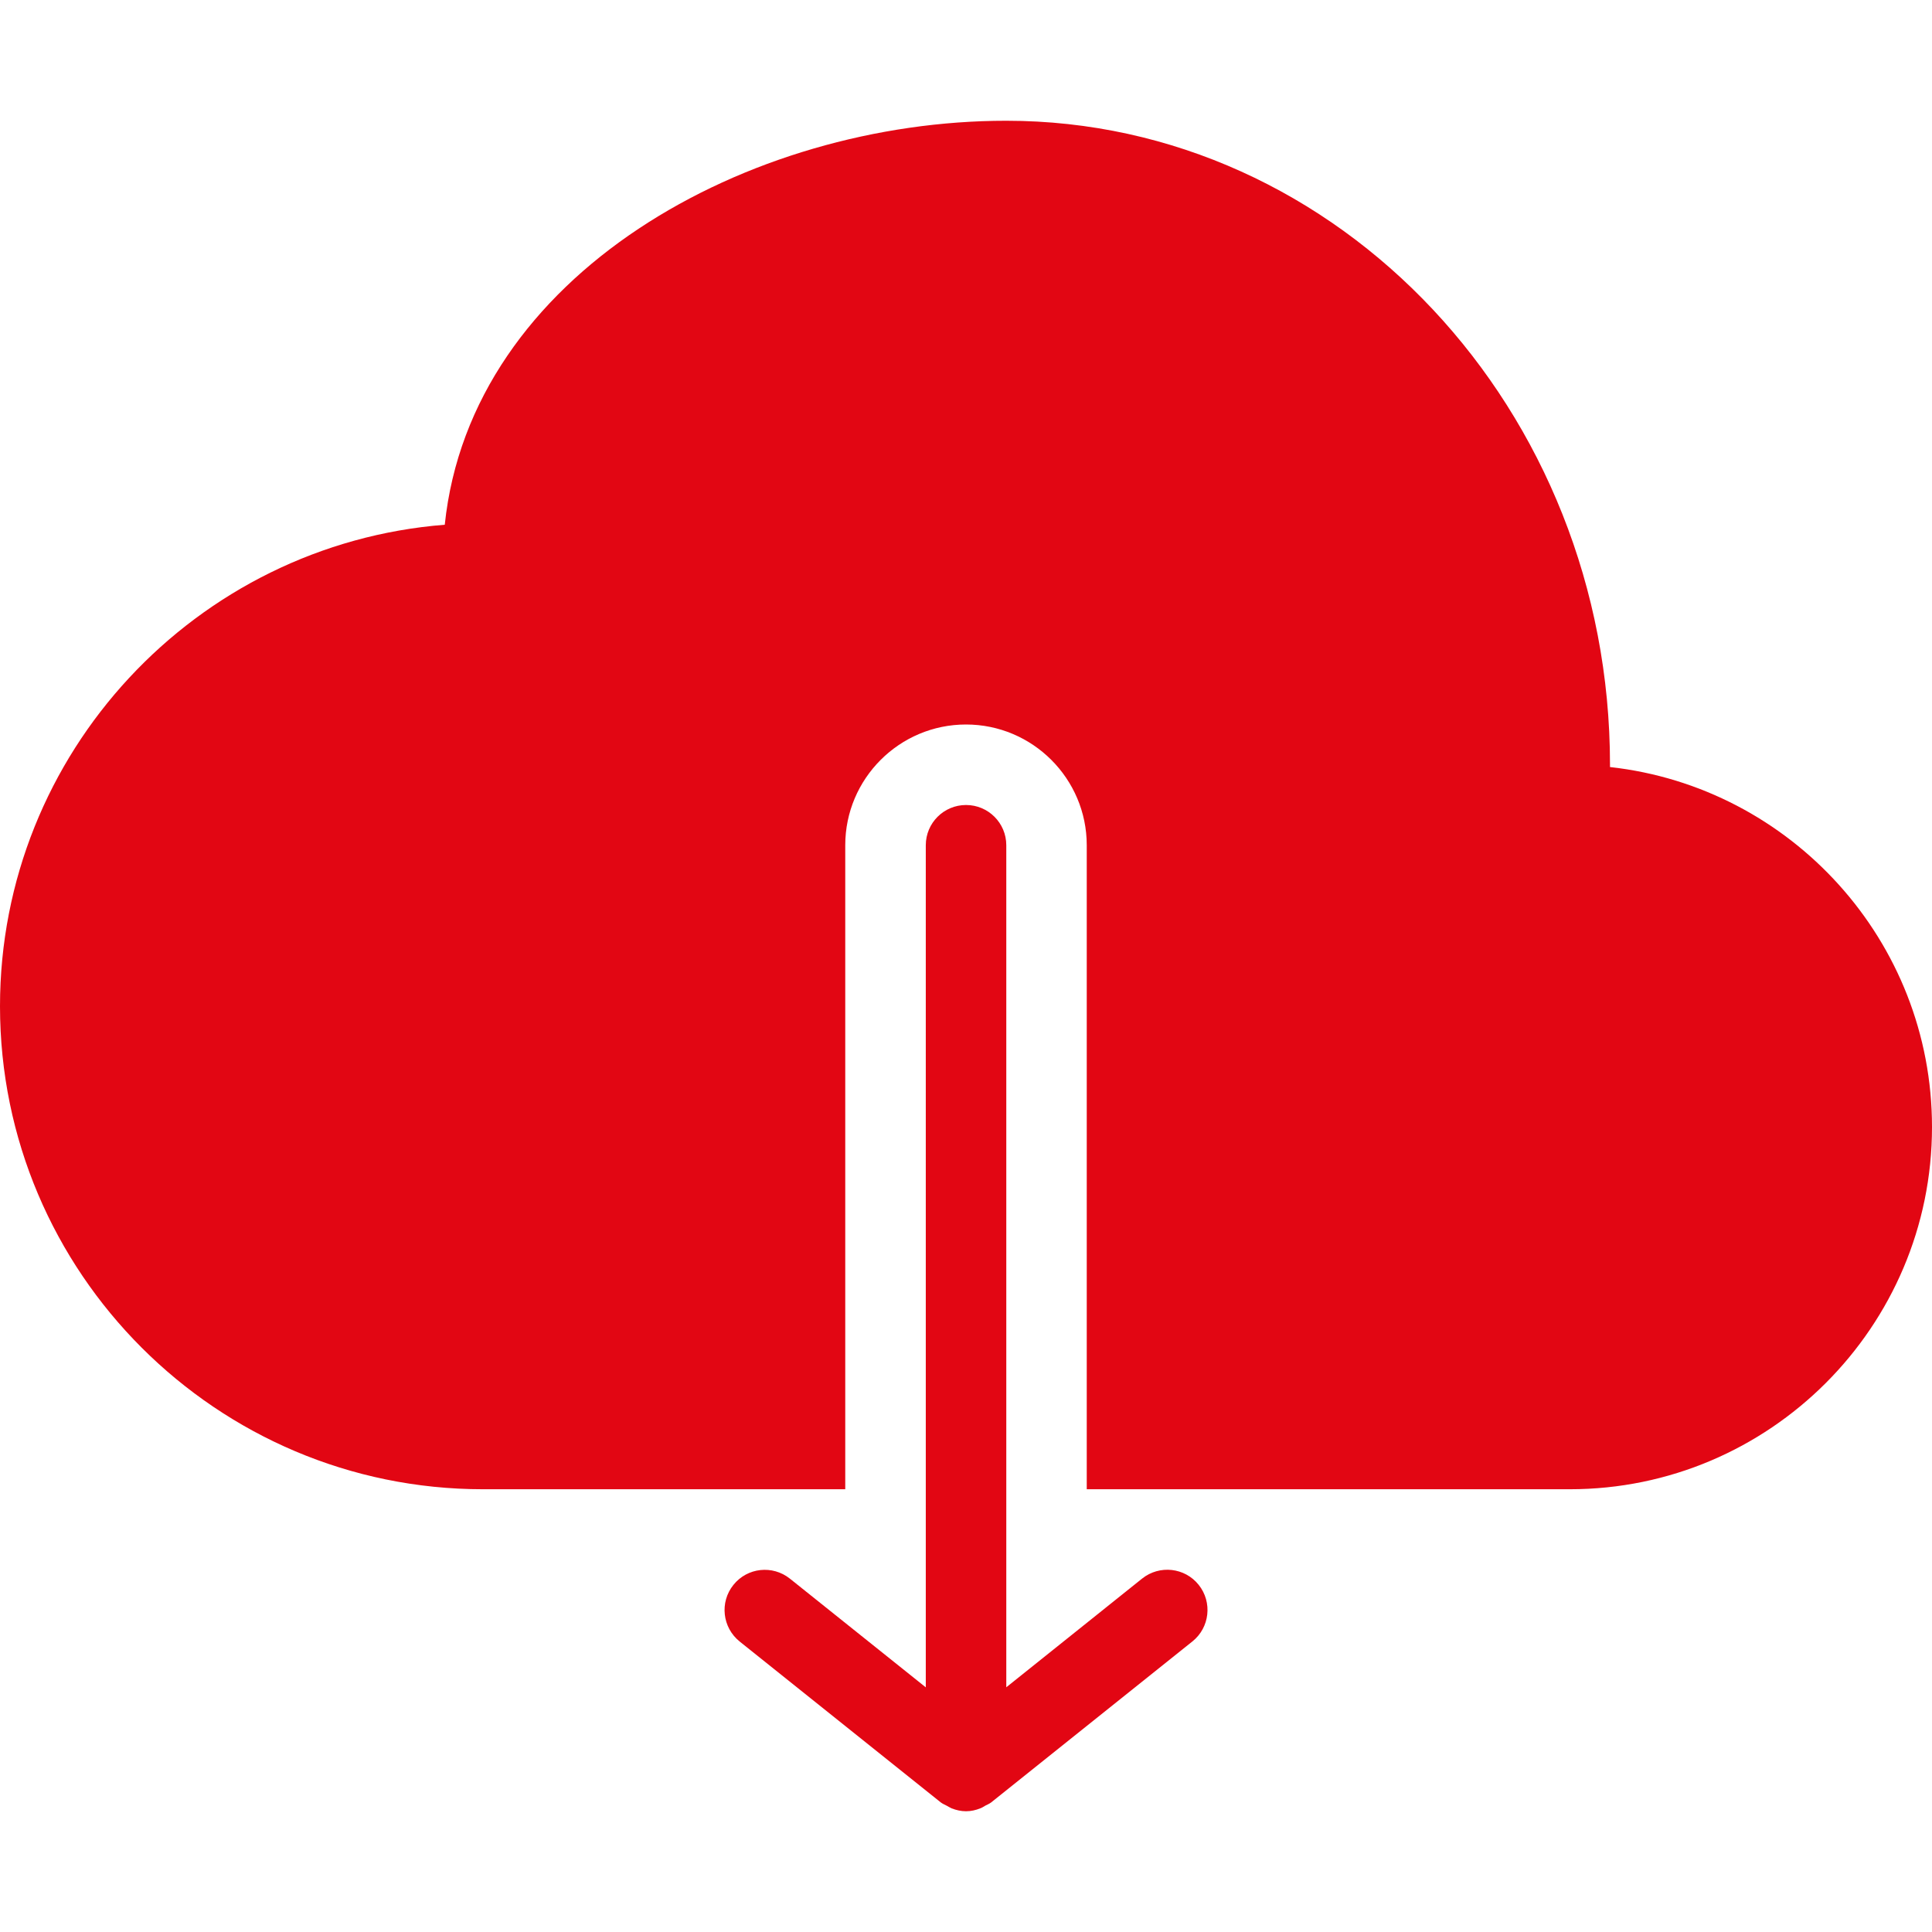
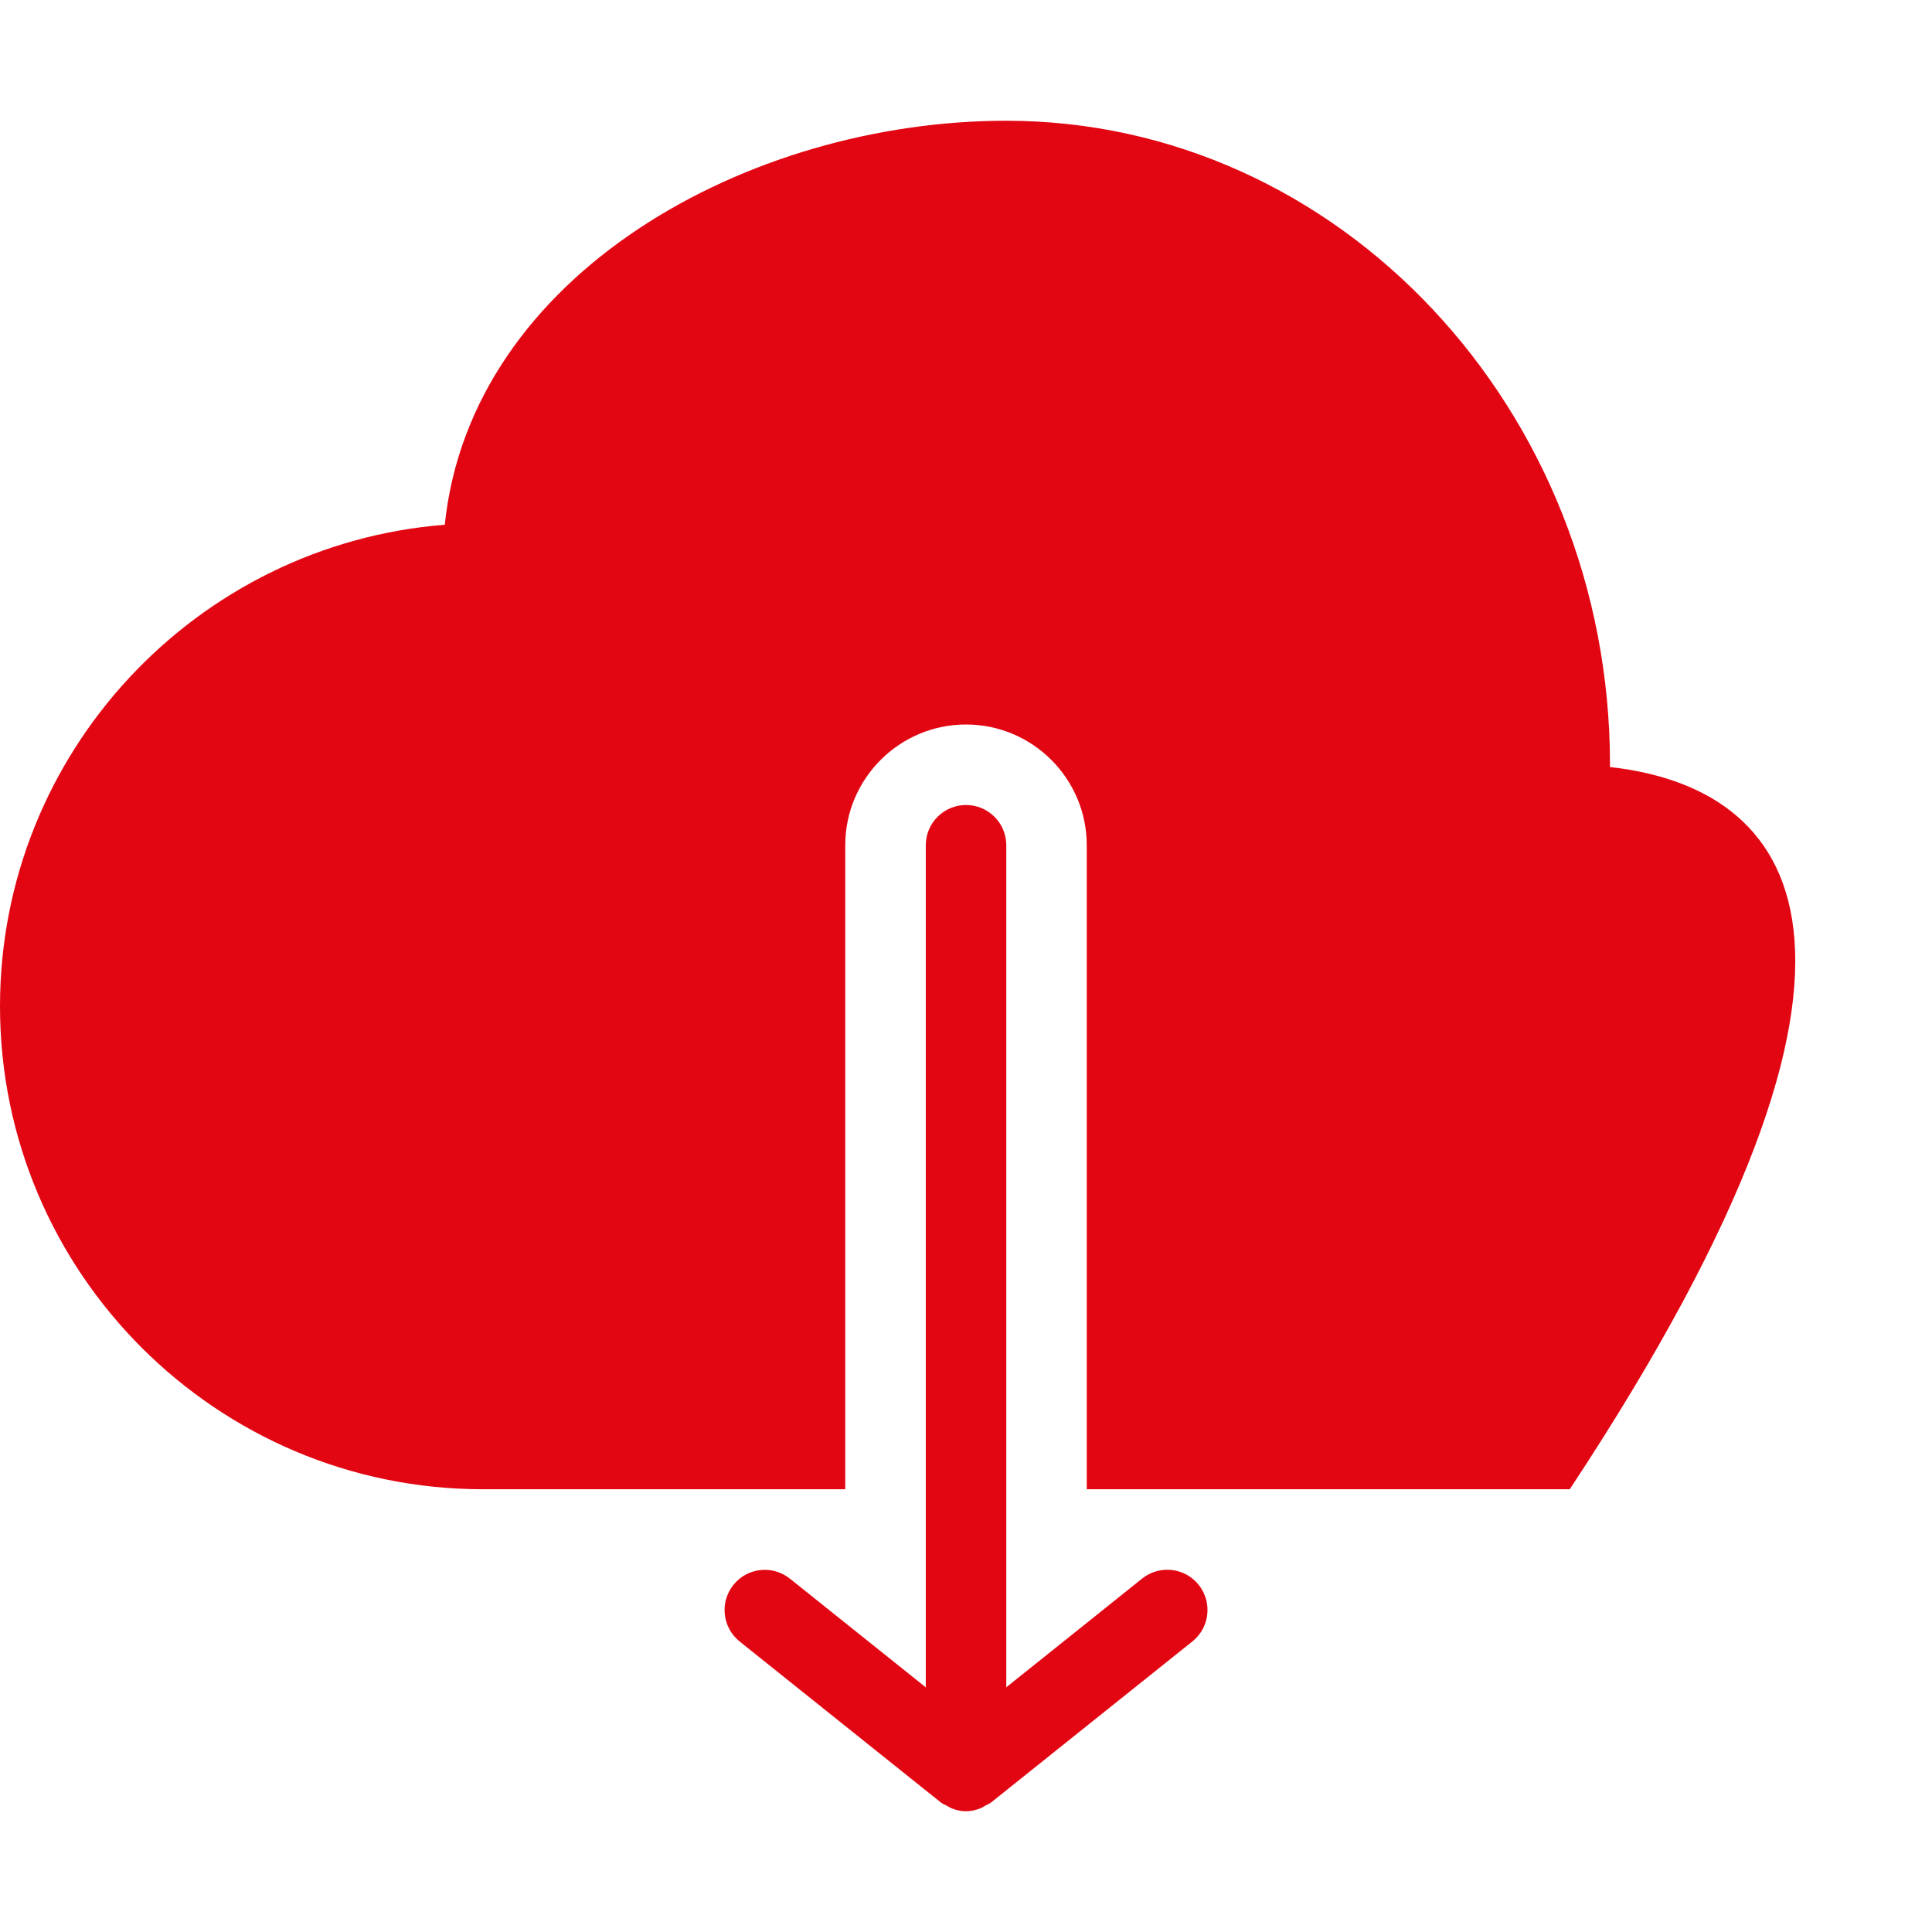
<svg xmlns="http://www.w3.org/2000/svg" version="1.1" x="0px" y="0px" viewBox="0 0 48 48" style="enable-background:new 0 0 48 48;fill:url(#CerosGradient_id94a19af09);" xml:space="preserve" aria-hidden="true" width="48px" height="48px">
  <defs>
    <linearGradient class="cerosgradient" data-cerosgradient="true" id="CerosGradient_id94a19af09" gradientUnits="userSpaceOnUse" x1="50%" y1="100%" x2="50%" y2="0%">
      <stop offset="0%" stop-color="#E20613" />
      <stop offset="100%" stop-color="#E20613" />
    </linearGradient>
    <linearGradient />
  </defs>
-   <path d="M29.781,39.375c0.345,0.432,0.275,1.061-0.156,1.406l-5,4c-0.045,0.035-0.1,0.055-0.149,0.082  c-0.039,0.021-0.074,0.049-0.117,0.063C24.244,44.973,24.123,45,24.001,45s-0.243-0.027-0.358-0.072  c-0.043-0.018-0.078-0.043-0.117-0.063c-0.05-0.027-0.104-0.048-0.149-0.082l-5-4c-0.432-0.347-0.501-0.976-0.156-1.406  c0.345-0.433,0.975-0.5,1.405-0.155l3.375,2.7V21c0-0.553,0.448-1,1-1s1,0.447,1,1v20.92l3.375-2.701  C28.807,38.875,29.436,38.943,29.781,39.375z M40,19.057V19c0-8.822-6.729-16-15-16c-6.409,0-13.302,3.811-13.95,10.037  C4.876,13.524,0,18.704,0,25c0,6.617,5.383,12,12,12h3h4h2V21c0-1.654,1.346-3,3-3c1.654,0,3,1.346,3,3v16h2h8h2  c4.962,0,9-4.037,9-9C48,23.375,44.494,19.555,40,19.057z" style="fill:url(#CerosGradient_id94a19af09);" />
+   <path d="M29.781,39.375c0.345,0.432,0.275,1.061-0.156,1.406l-5,4c-0.045,0.035-0.1,0.055-0.149,0.082  c-0.039,0.021-0.074,0.049-0.117,0.063C24.244,44.973,24.123,45,24.001,45s-0.243-0.027-0.358-0.072  c-0.043-0.018-0.078-0.043-0.117-0.063c-0.05-0.027-0.104-0.048-0.149-0.082l-5-4c-0.432-0.347-0.501-0.976-0.156-1.406  c0.345-0.433,0.975-0.5,1.405-0.155l3.375,2.7V21c0-0.553,0.448-1,1-1s1,0.447,1,1v20.92l3.375-2.701  C28.807,38.875,29.436,38.943,29.781,39.375z M40,19.057V19c0-8.822-6.729-16-15-16c-6.409,0-13.302,3.811-13.95,10.037  C4.876,13.524,0,18.704,0,25c0,6.617,5.383,12,12,12h3h4h2V21c0-1.654,1.346-3,3-3c1.654,0,3,1.346,3,3v16h2h8h2  C48,23.375,44.494,19.555,40,19.057z" style="fill:url(#CerosGradient_id94a19af09);" />
</svg>